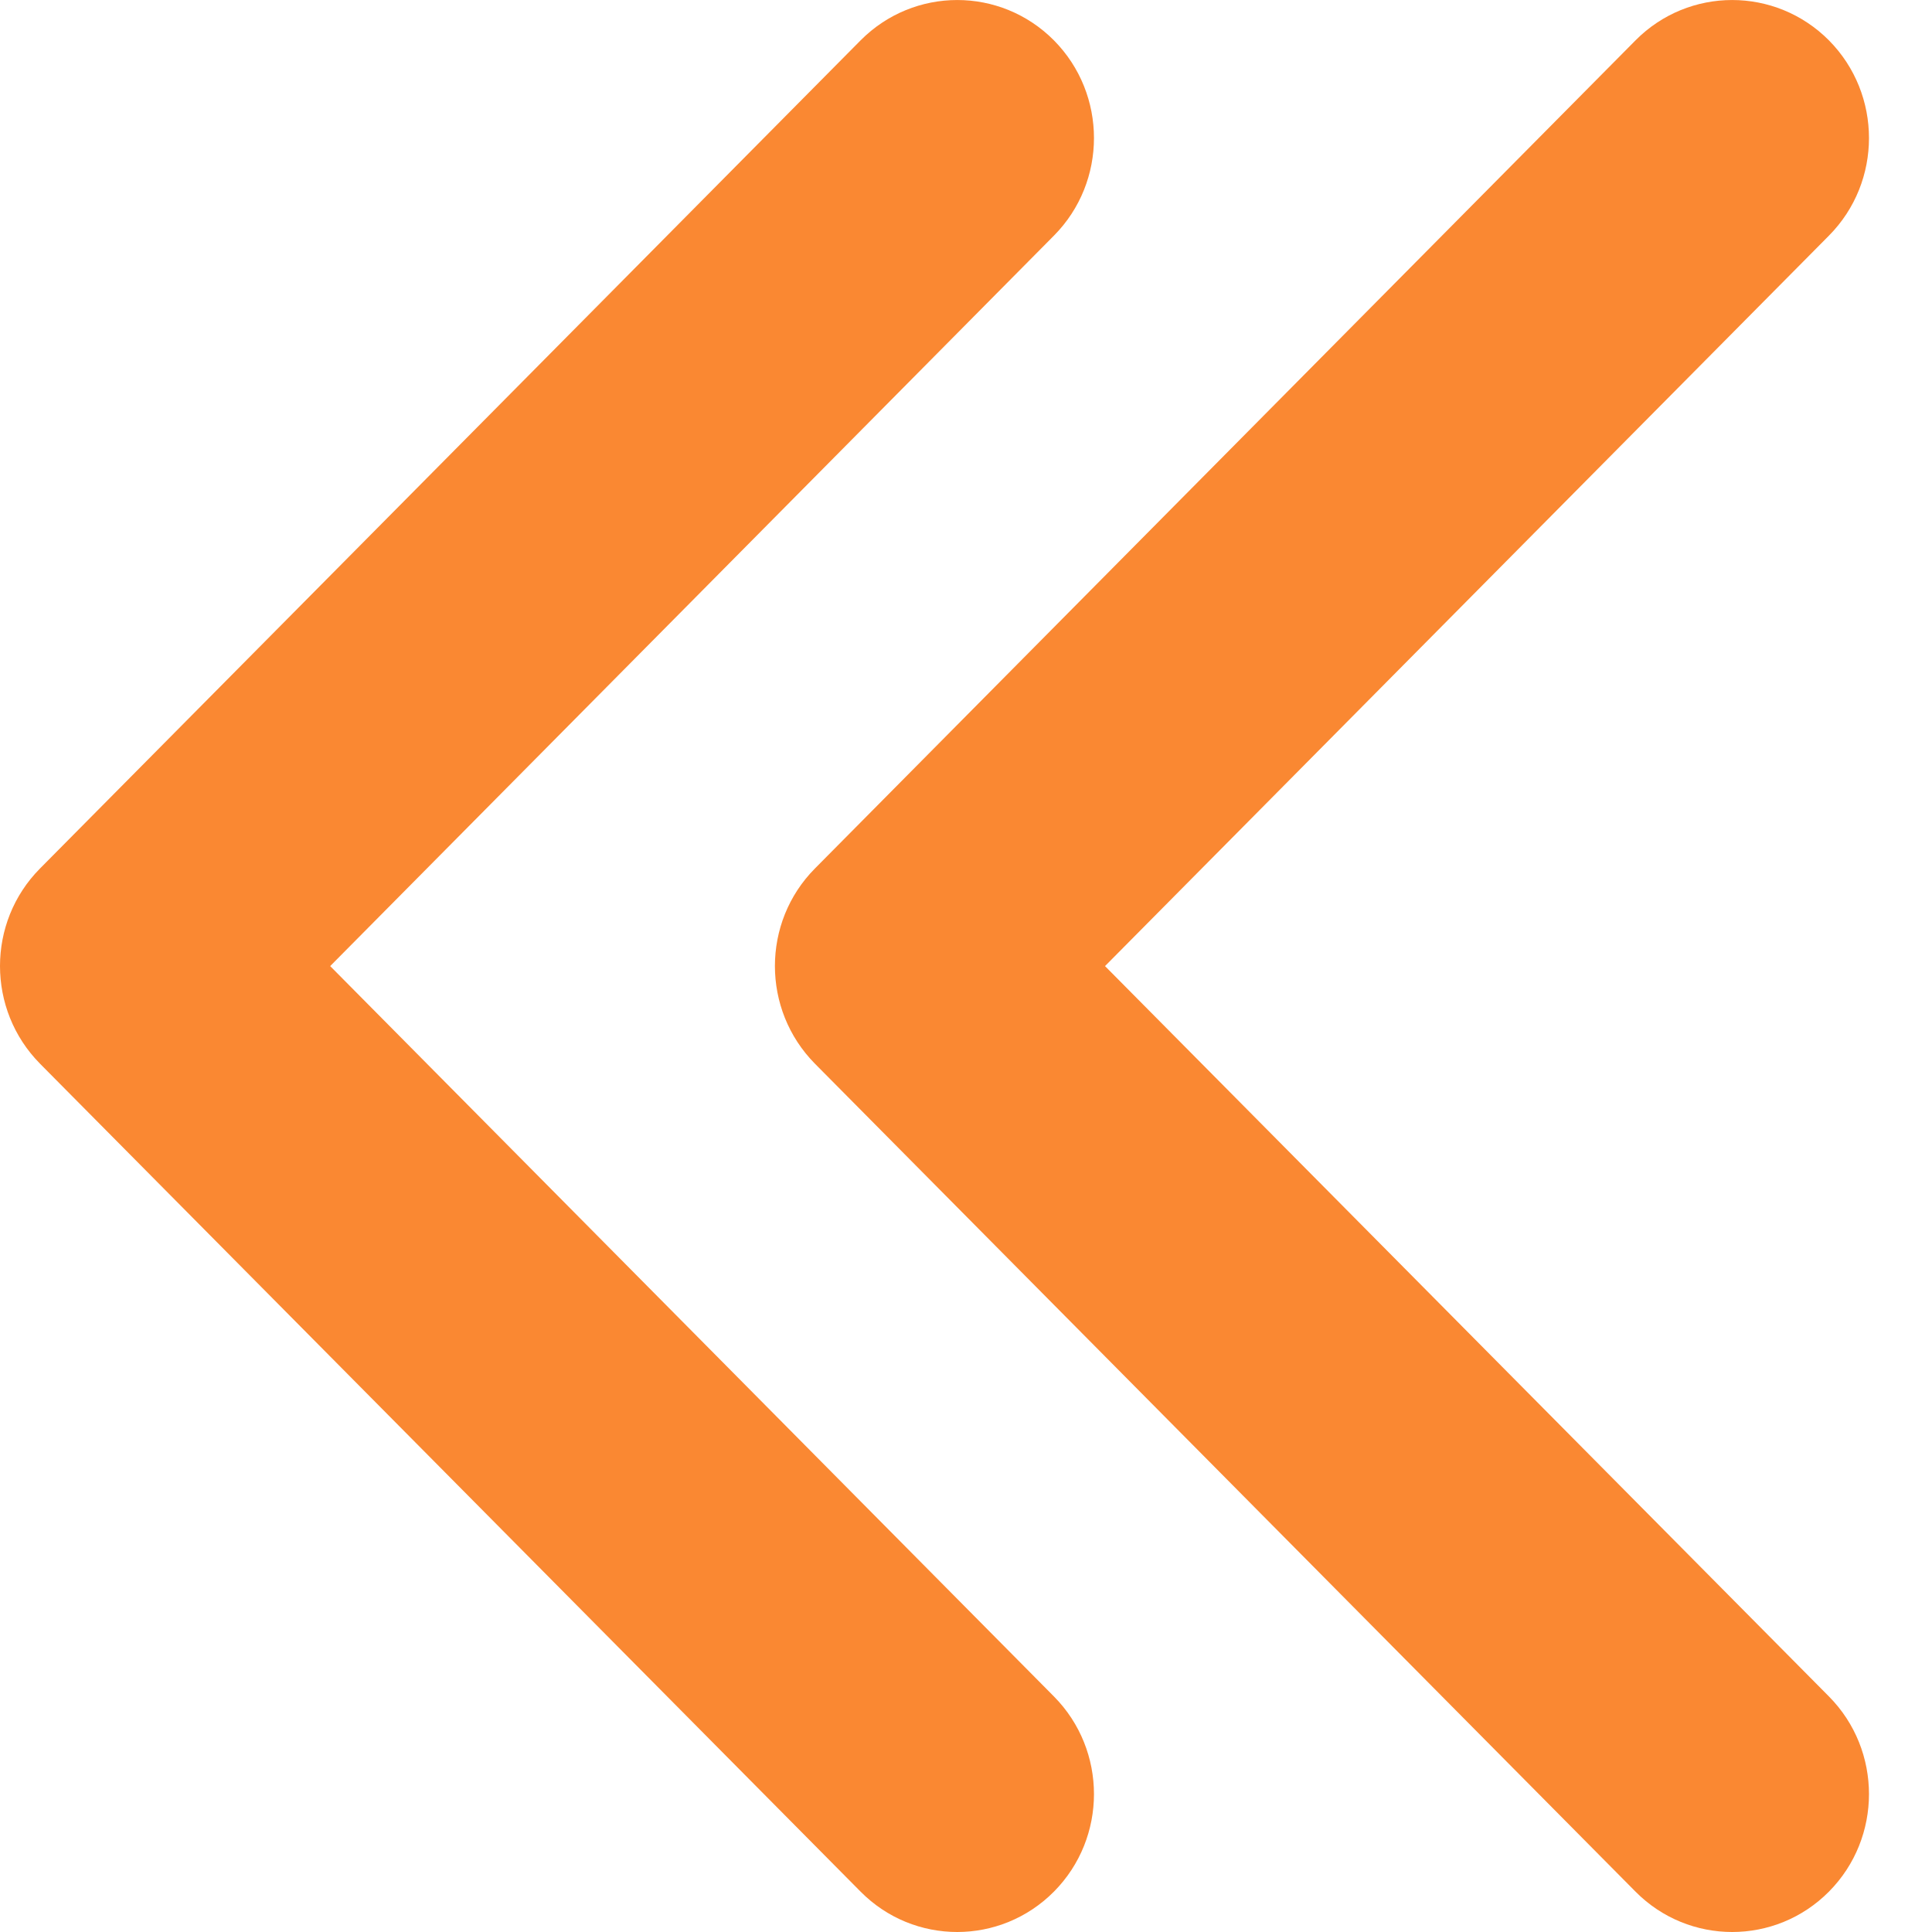
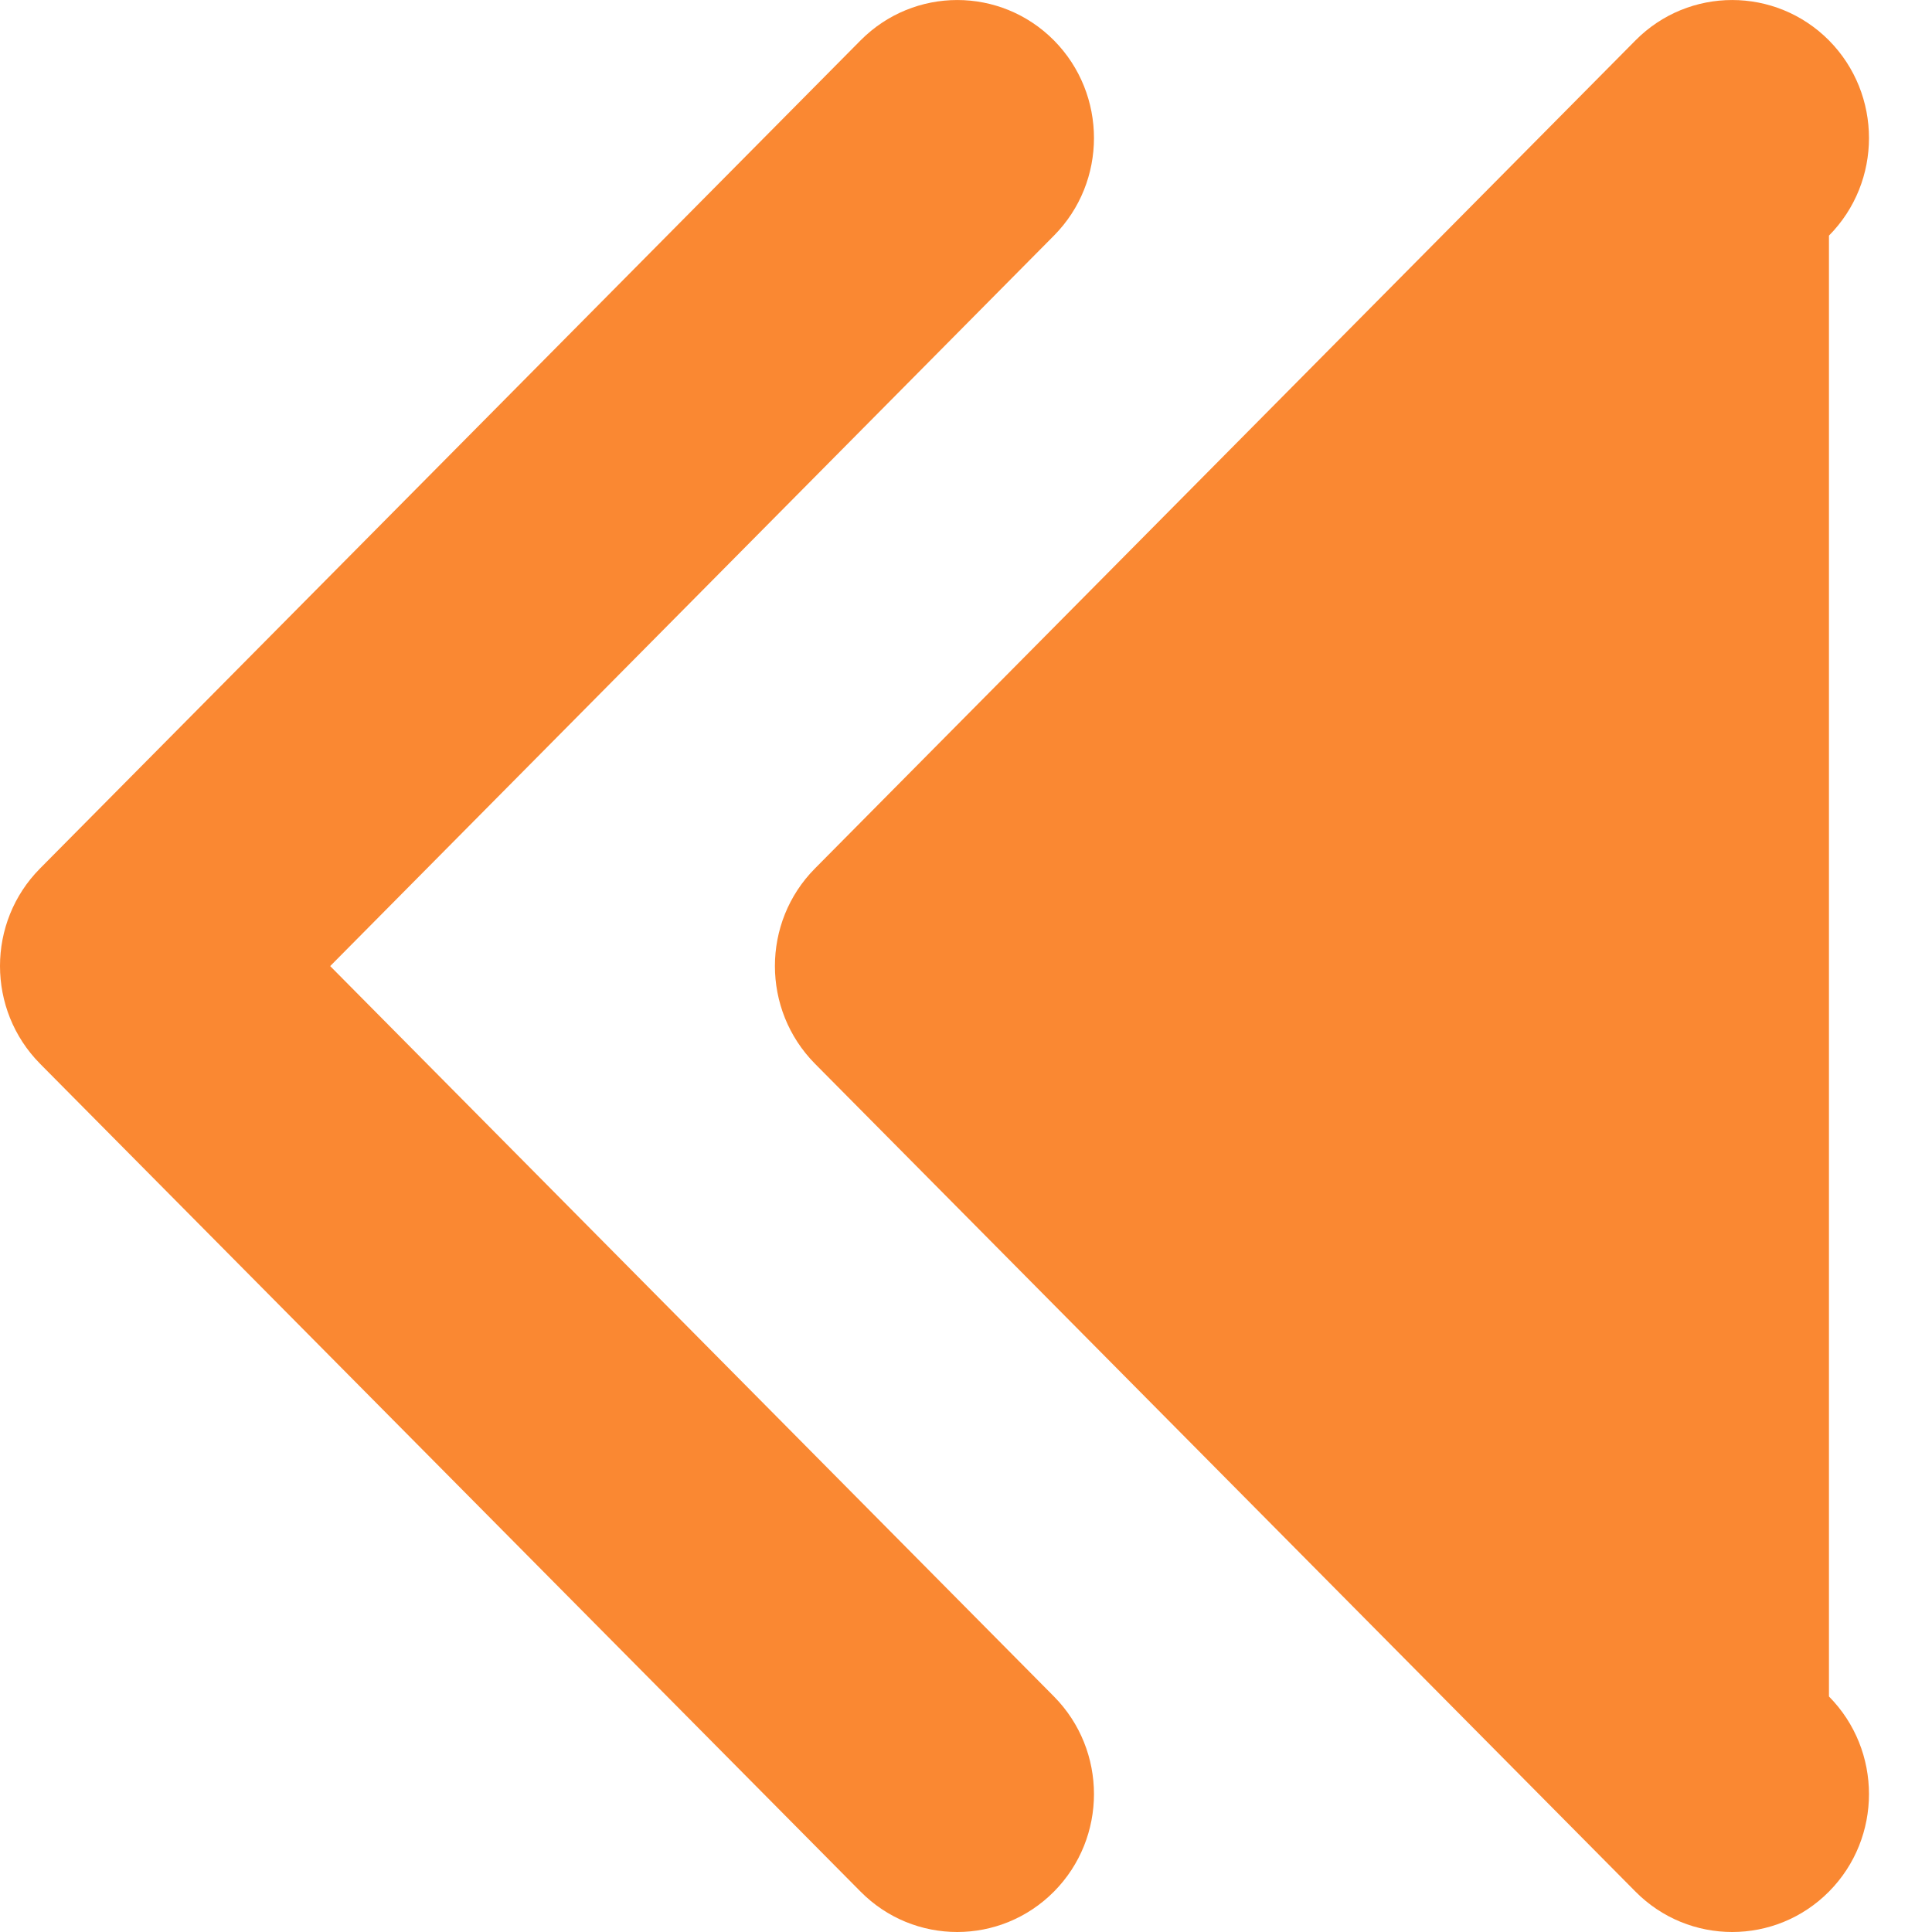
<svg xmlns="http://www.w3.org/2000/svg" width="21" height="21" viewBox="0 0 21 21" fill="none">
-   <path d="M17.777 20.561L8.858 11.562C8.278 10.975 8.278 10.025 8.858 9.44L17.777 0.439C18.357 -0.146 19.298 -0.146 19.88 0.439C20.46 1.025 20.46 1.976 19.88 2.561L12.011 10.501L19.88 18.44C20.46 19.026 20.46 19.976 19.88 20.561C19.589 20.854 19.209 21 18.828 21C18.448 21 18.067 20.854 17.777 20.561ZM10.405 21C10.784 21 11.165 20.854 11.456 20.561C12.036 19.976 12.036 19.026 11.456 18.44L3.589 10.501L11.456 2.561C12.036 1.976 12.036 1.025 11.456 0.439C10.875 -0.146 9.935 -0.146 9.354 0.439L0.435 9.44C-0.145 10.025 -0.145 10.975 0.435 11.562L9.354 20.561C9.644 20.854 10.024 21 10.405 21Z" fill="#FA8832" />
+   <path d="M17.777 20.561L8.858 11.562C8.278 10.975 8.278 10.025 8.858 9.44L17.777 0.439C18.357 -0.146 19.298 -0.146 19.88 0.439C20.46 1.025 20.46 1.976 19.88 2.561L19.88 18.44C20.46 19.026 20.46 19.976 19.88 20.561C19.589 20.854 19.209 21 18.828 21C18.448 21 18.067 20.854 17.777 20.561ZM10.405 21C10.784 21 11.165 20.854 11.456 20.561C12.036 19.976 12.036 19.026 11.456 18.44L3.589 10.501L11.456 2.561C12.036 1.976 12.036 1.025 11.456 0.439C10.875 -0.146 9.935 -0.146 9.354 0.439L0.435 9.44C-0.145 10.025 -0.145 10.975 0.435 11.562L9.354 20.561C9.644 20.854 10.024 21 10.405 21Z" fill="#FA8832" />
</svg>